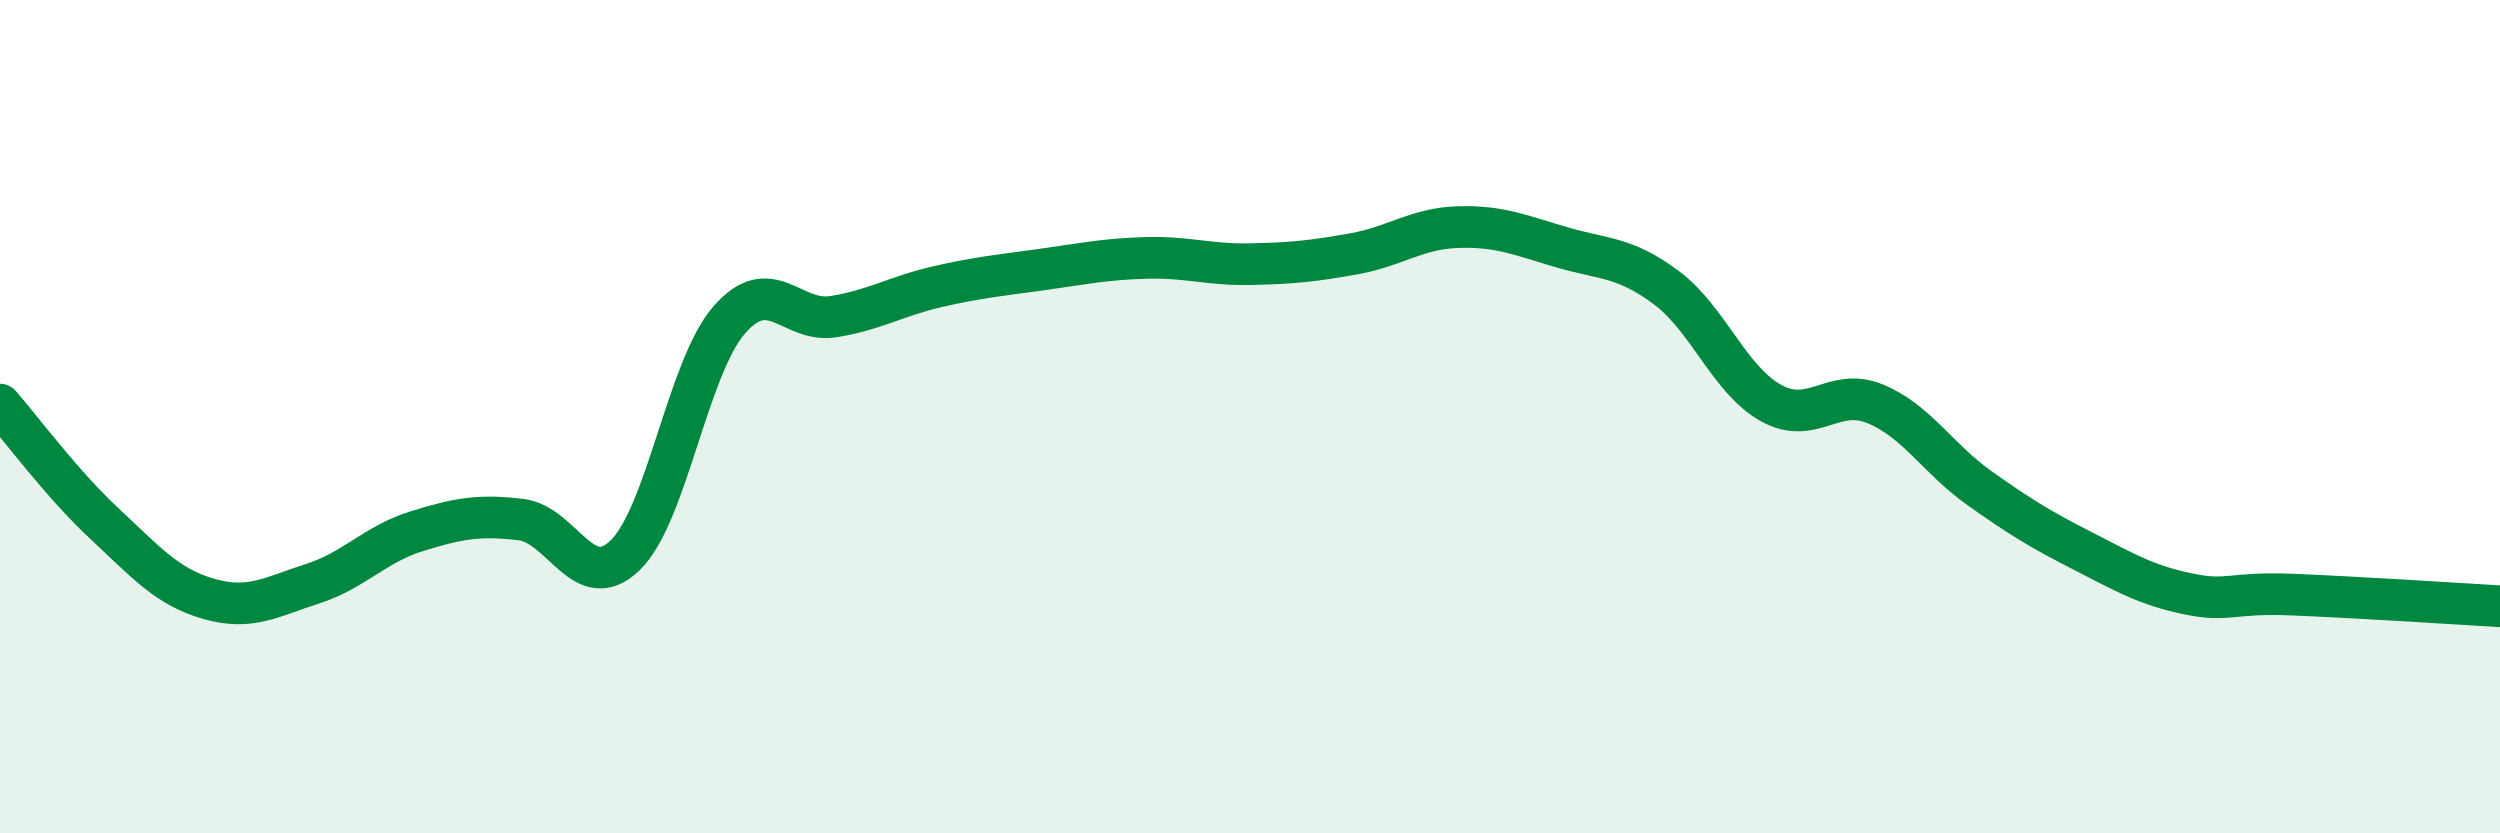
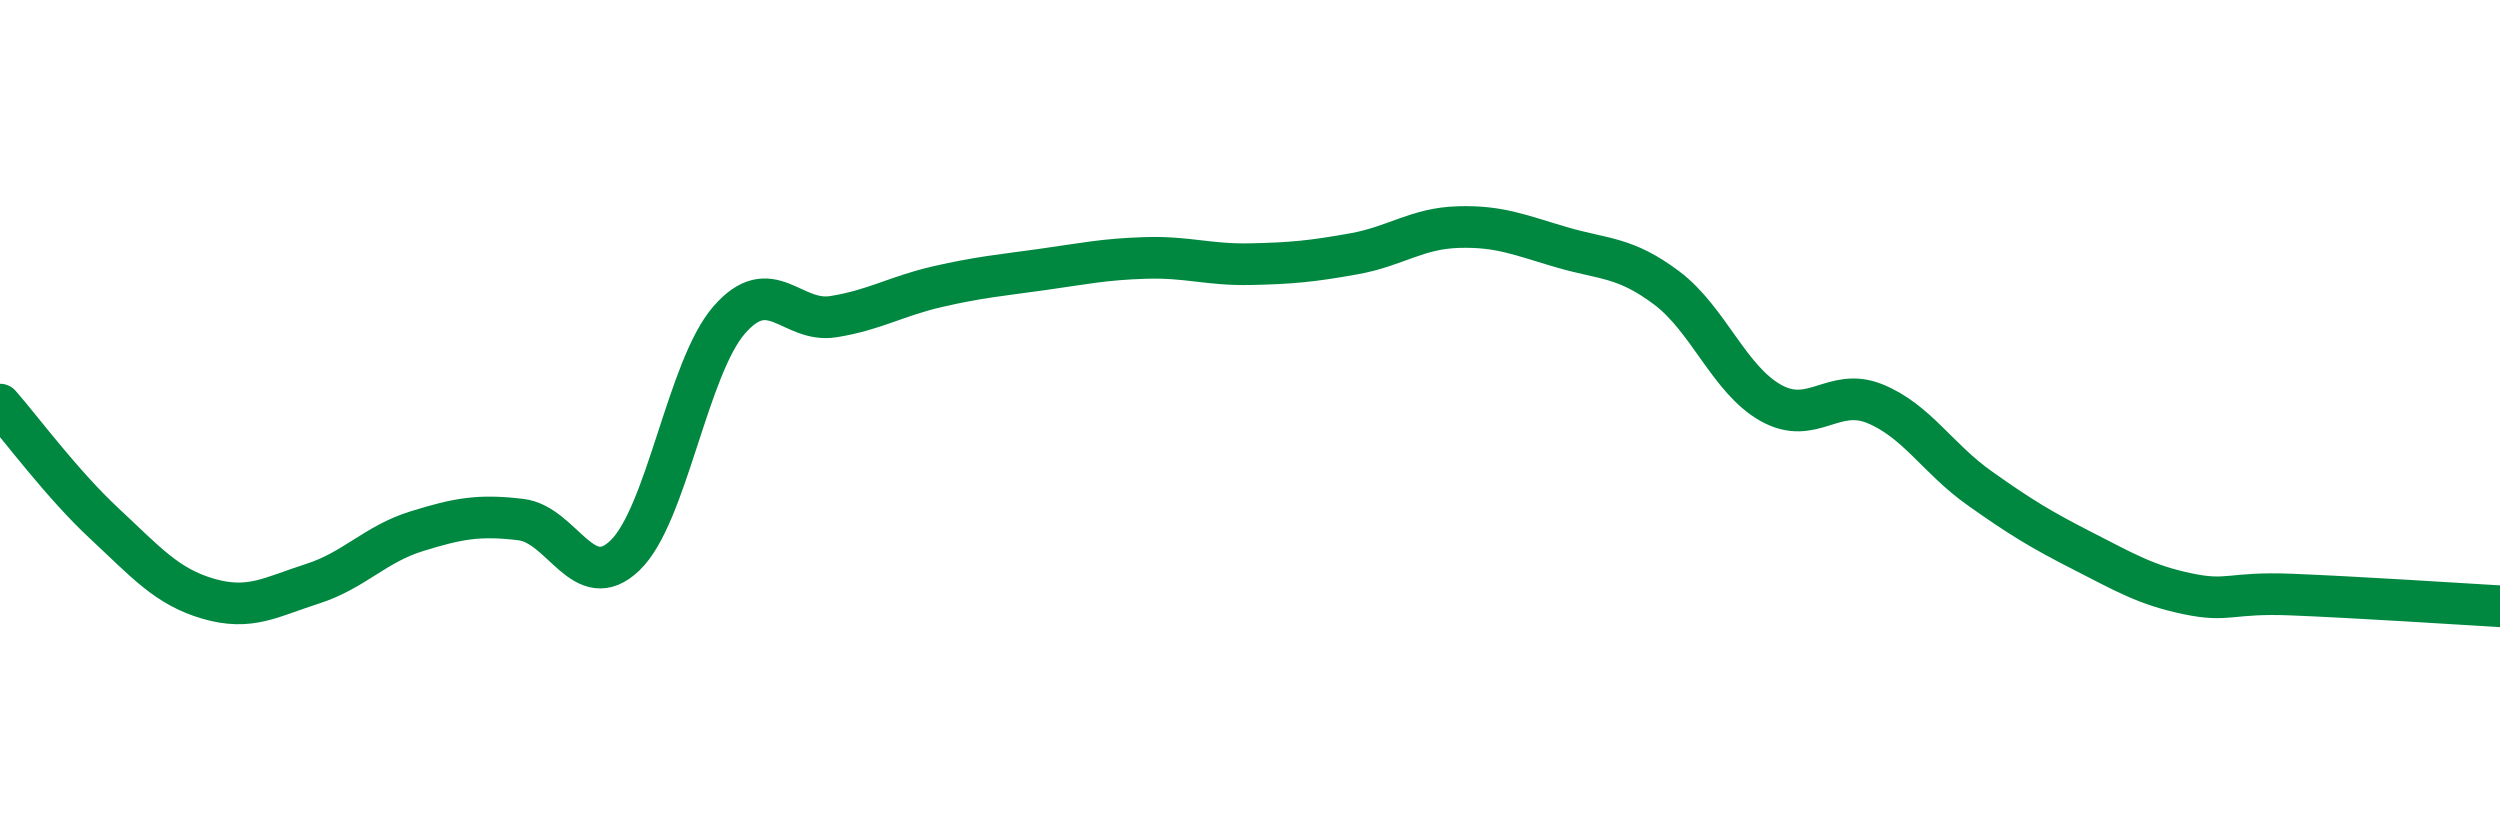
<svg xmlns="http://www.w3.org/2000/svg" width="60" height="20" viewBox="0 0 60 20">
-   <path d="M 0,9.71 C 0.5,10.28 1.5,11.63 2.5,12.56 C 3.5,13.49 4,14.08 5,14.37 C 6,14.66 6.5,14.33 7.5,14.01 C 8.5,13.69 9,13.06 10,12.75 C 11,12.44 11.5,12.35 12.5,12.47 C 13.5,12.59 14,14.29 15,13.33 C 16,12.37 16.5,8.83 17.5,7.68 C 18.5,6.53 19,7.76 20,7.6 C 21,7.44 21.5,7.11 22.5,6.88 C 23.5,6.65 24,6.61 25,6.47 C 26,6.33 26.5,6.22 27.5,6.19 C 28.5,6.16 29,6.36 30,6.34 C 31,6.32 31.5,6.27 32.5,6.09 C 33.5,5.91 34,5.48 35,5.45 C 36,5.42 36.5,5.65 37.5,5.94 C 38.5,6.23 39,6.16 40,6.91 C 41,7.66 41.5,9.11 42.5,9.67 C 43.5,10.23 44,9.28 45,9.69 C 46,10.1 46.5,11 47.5,11.71 C 48.5,12.42 49,12.72 50,13.23 C 51,13.74 51.5,14.04 52.5,14.25 C 53.5,14.46 53.5,14.21 55,14.27 C 56.5,14.33 59,14.49 60,14.55L60 20L0 20Z" fill="#008740" opacity="0.1" stroke-linecap="round" stroke-linejoin="round" />
  <path d="M 0,9.71 C 0.5,10.28 1.5,11.63 2.5,12.56 C 3.5,13.49 4,14.08 5,14.37 C 6,14.66 6.5,14.33 7.5,14.01 C 8.5,13.69 9,13.06 10,12.75 C 11,12.44 11.5,12.35 12.5,12.47 C 13.5,12.59 14,14.29 15,13.33 C 16,12.37 16.5,8.83 17.5,7.68 C 18.5,6.53 19,7.76 20,7.6 C 21,7.44 21.5,7.11 22.5,6.88 C 23.5,6.65 24,6.61 25,6.47 C 26,6.33 26.5,6.22 27.5,6.19 C 28.5,6.16 29,6.36 30,6.34 C 31,6.32 31.5,6.27 32.5,6.09 C 33.5,5.91 34,5.48 35,5.45 C 36,5.42 36.5,5.65 37.5,5.94 C 38.5,6.23 39,6.16 40,6.91 C 41,7.66 41.5,9.11 42.5,9.67 C 43.5,10.23 44,9.28 45,9.69 C 46,10.1 46.5,11 47.5,11.71 C 48.5,12.42 49,12.72 50,13.23 C 51,13.74 51.5,14.04 52.5,14.25 C 53.5,14.46 53.5,14.21 55,14.27 C 56.5,14.33 59,14.49 60,14.55" stroke="#008740" stroke-width="1" fill="none" stroke-linecap="round" stroke-linejoin="round" />
</svg>